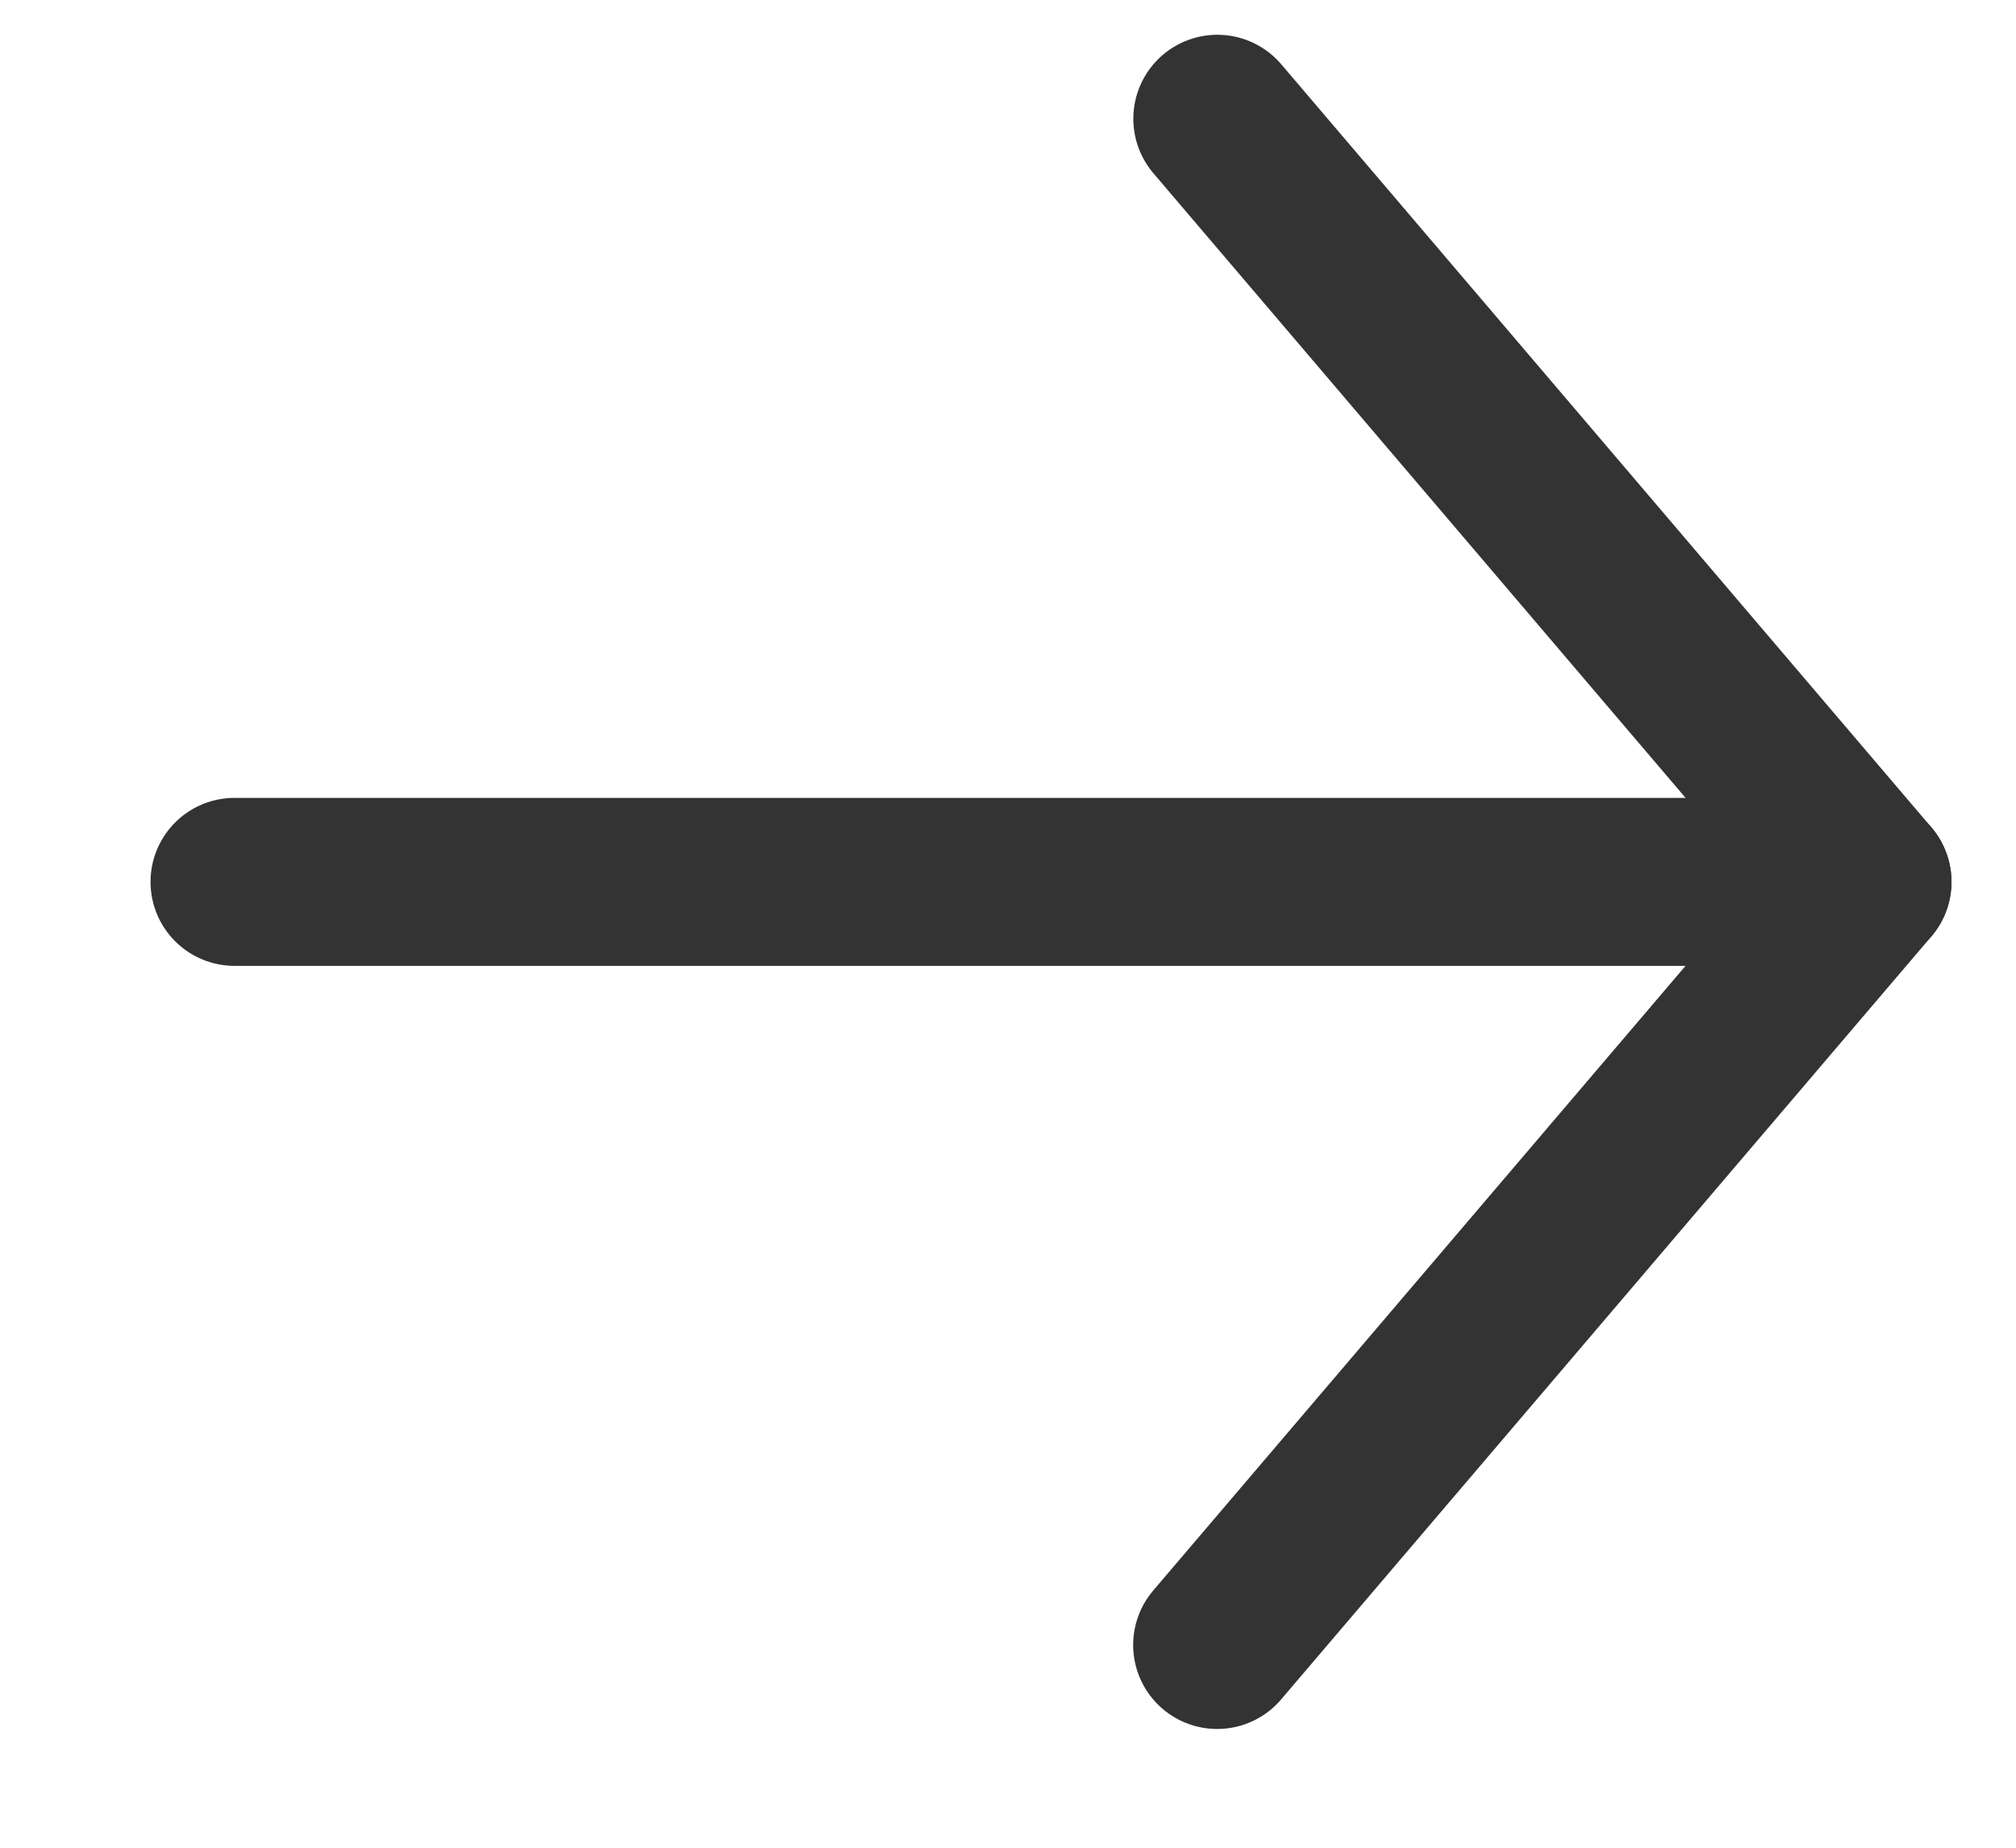
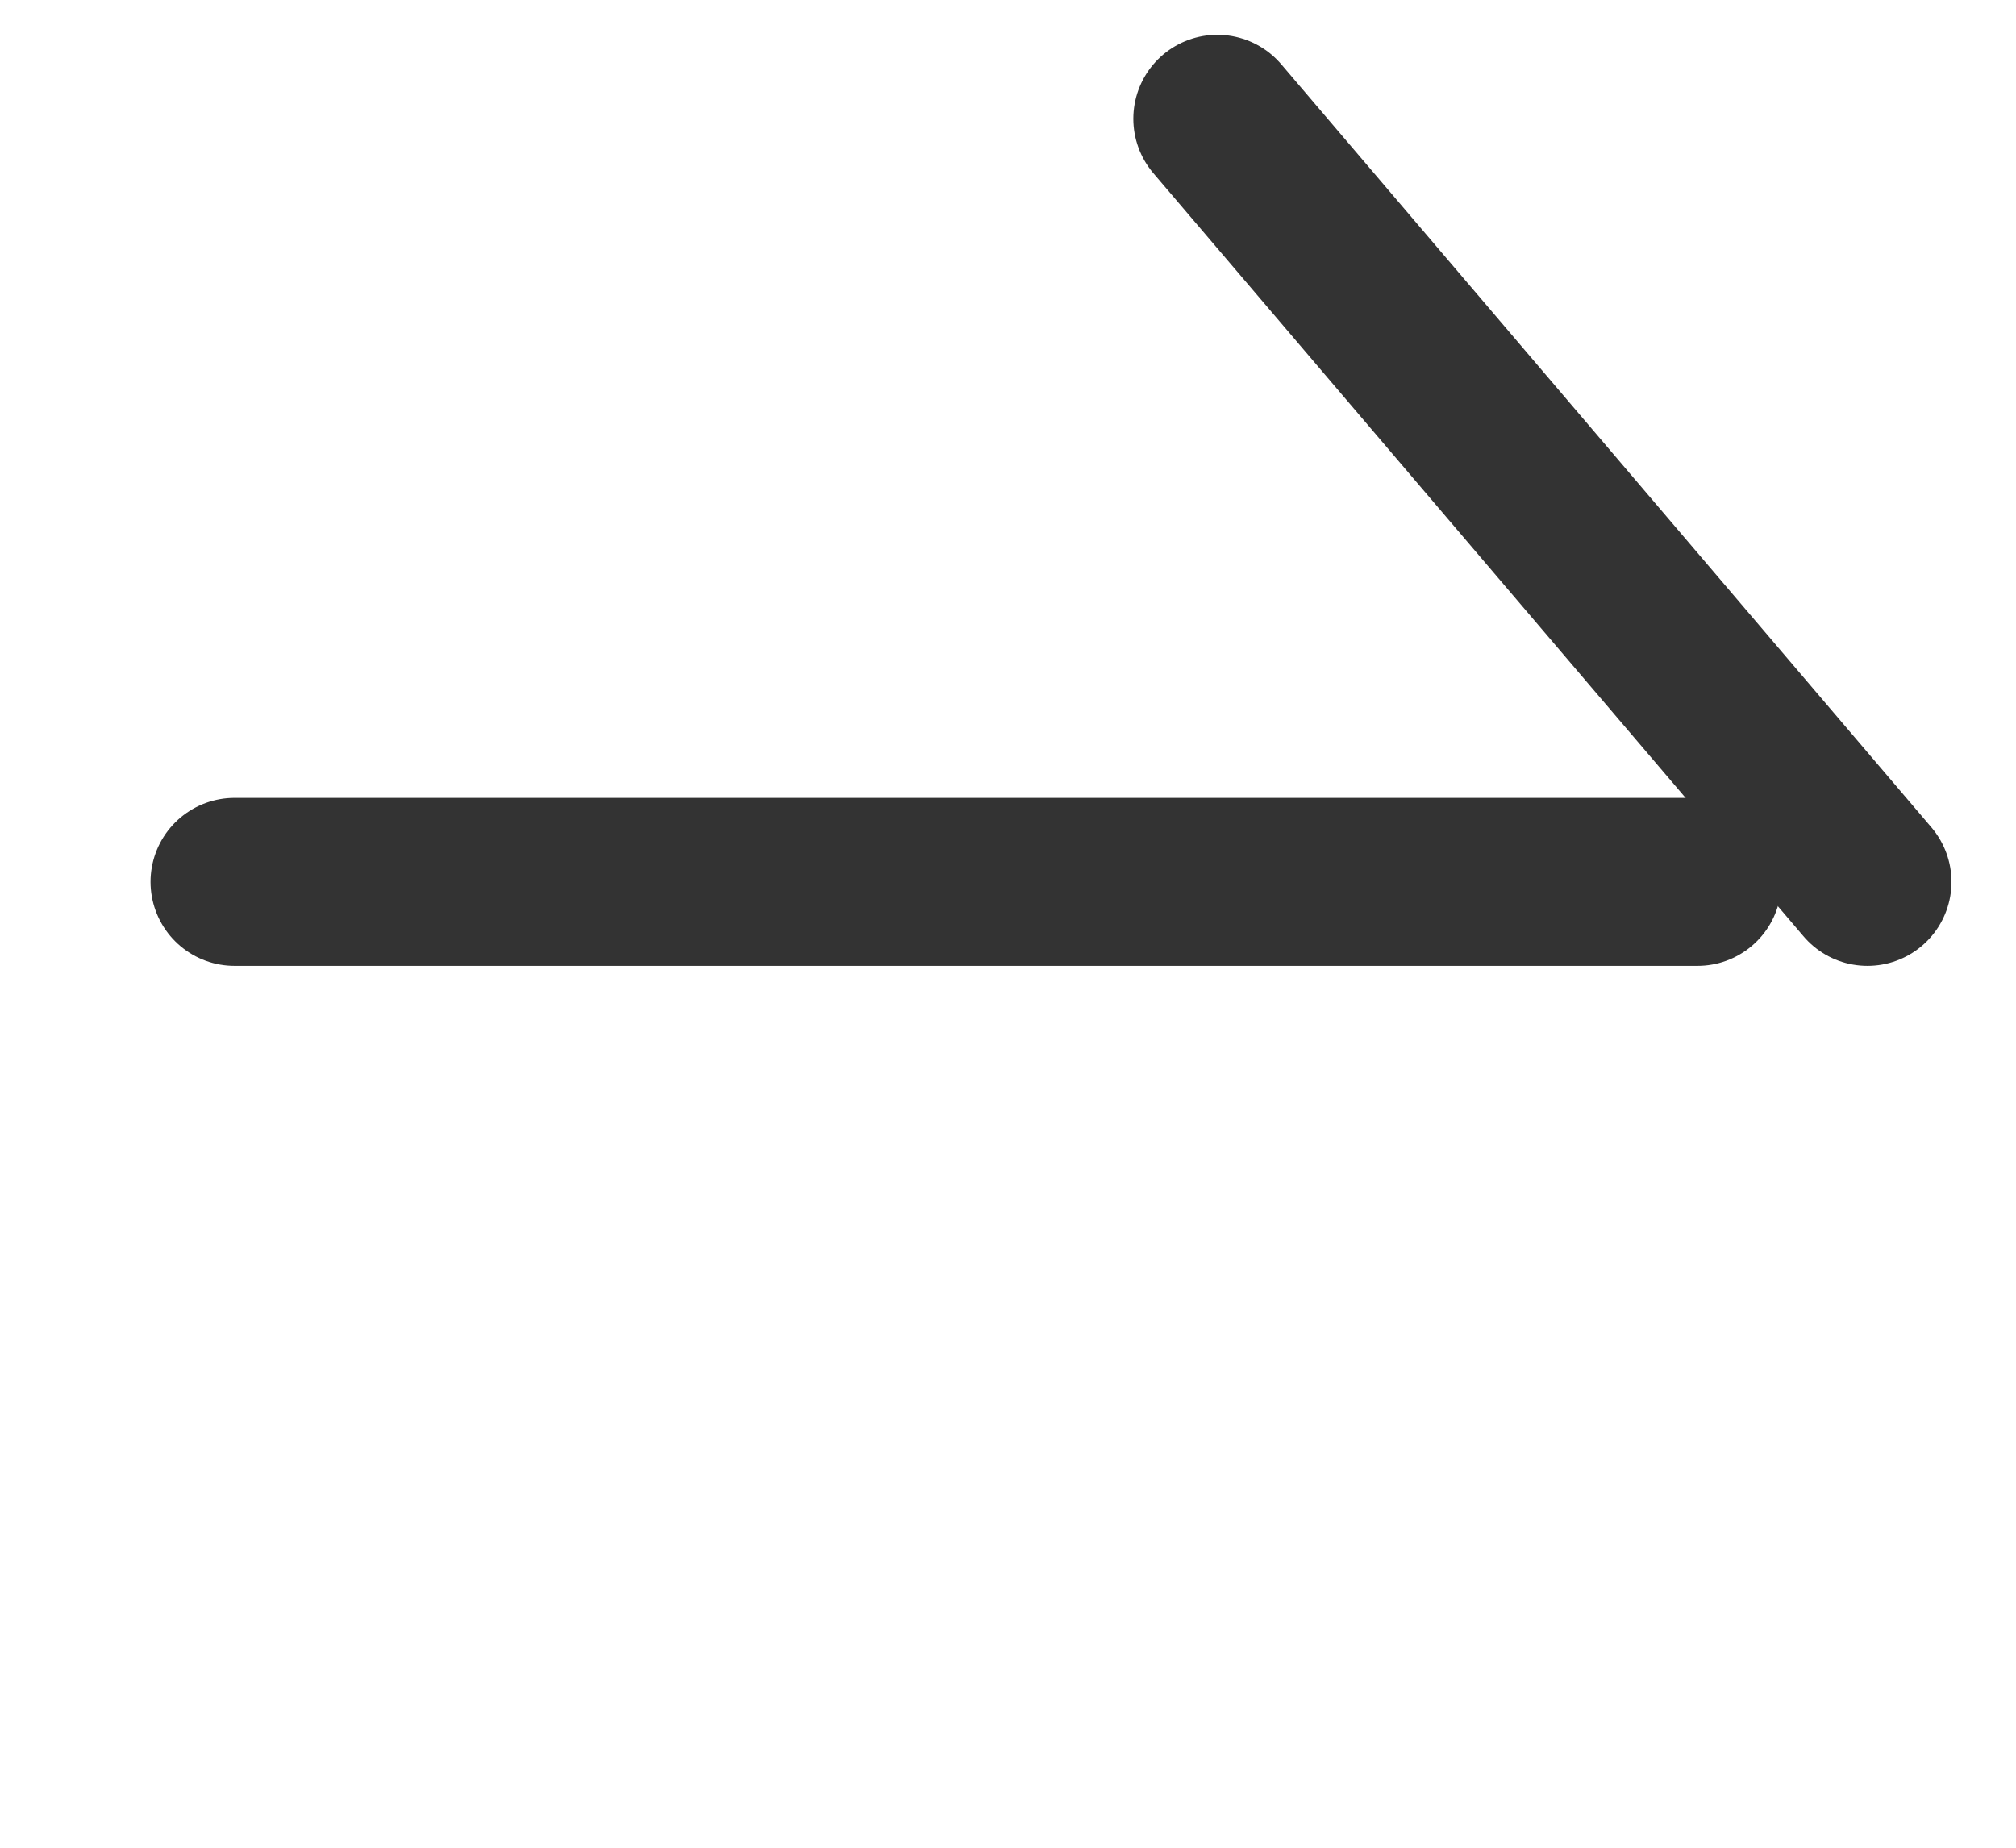
<svg xmlns="http://www.w3.org/2000/svg" width="12" height="11" viewBox="0 0 12 11" fill="none">
-   <path d="M11.116 5.25L7.245 9.793" stroke="#333333" stroke-linecap="round" stroke-linejoin="round" />
  <path d="M7.246 0.707L11.116 5.25" stroke="#333333" stroke-linecap="round" stroke-linejoin="round" />
  <path d="M1.396 5.25L10.104 5.25" stroke="#333333" stroke-linecap="round" stroke-linejoin="round" />
</svg>